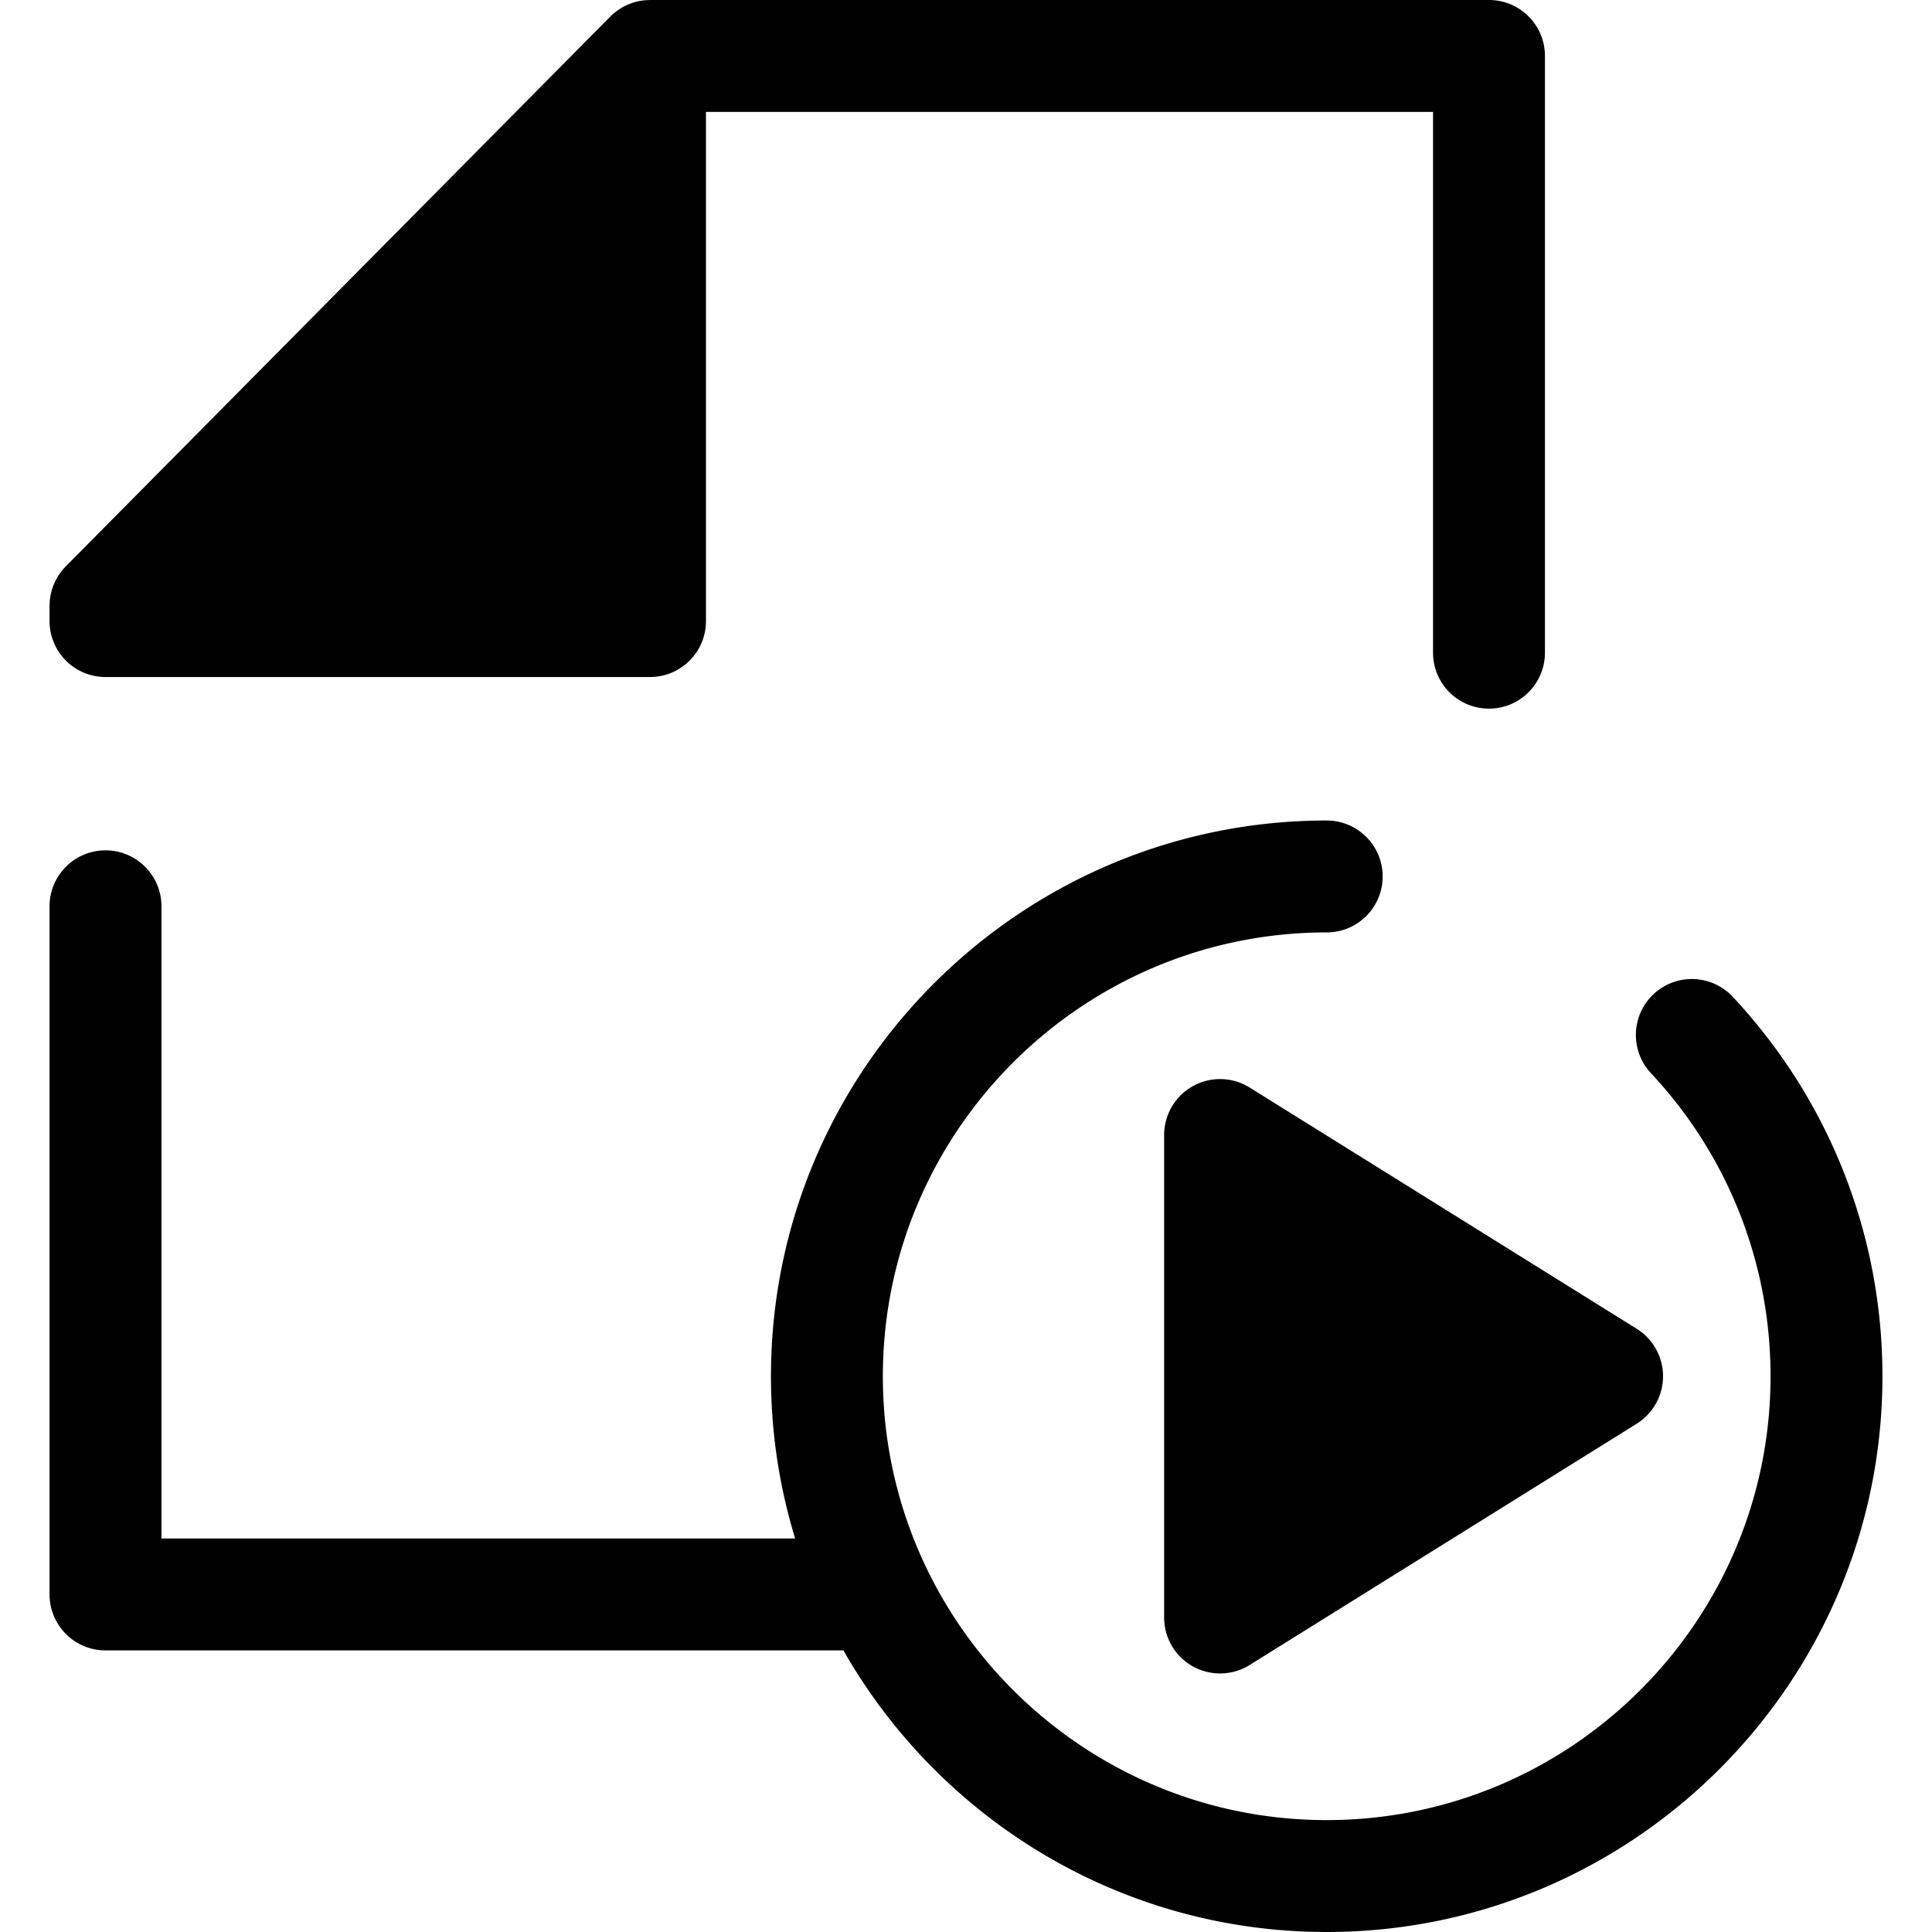
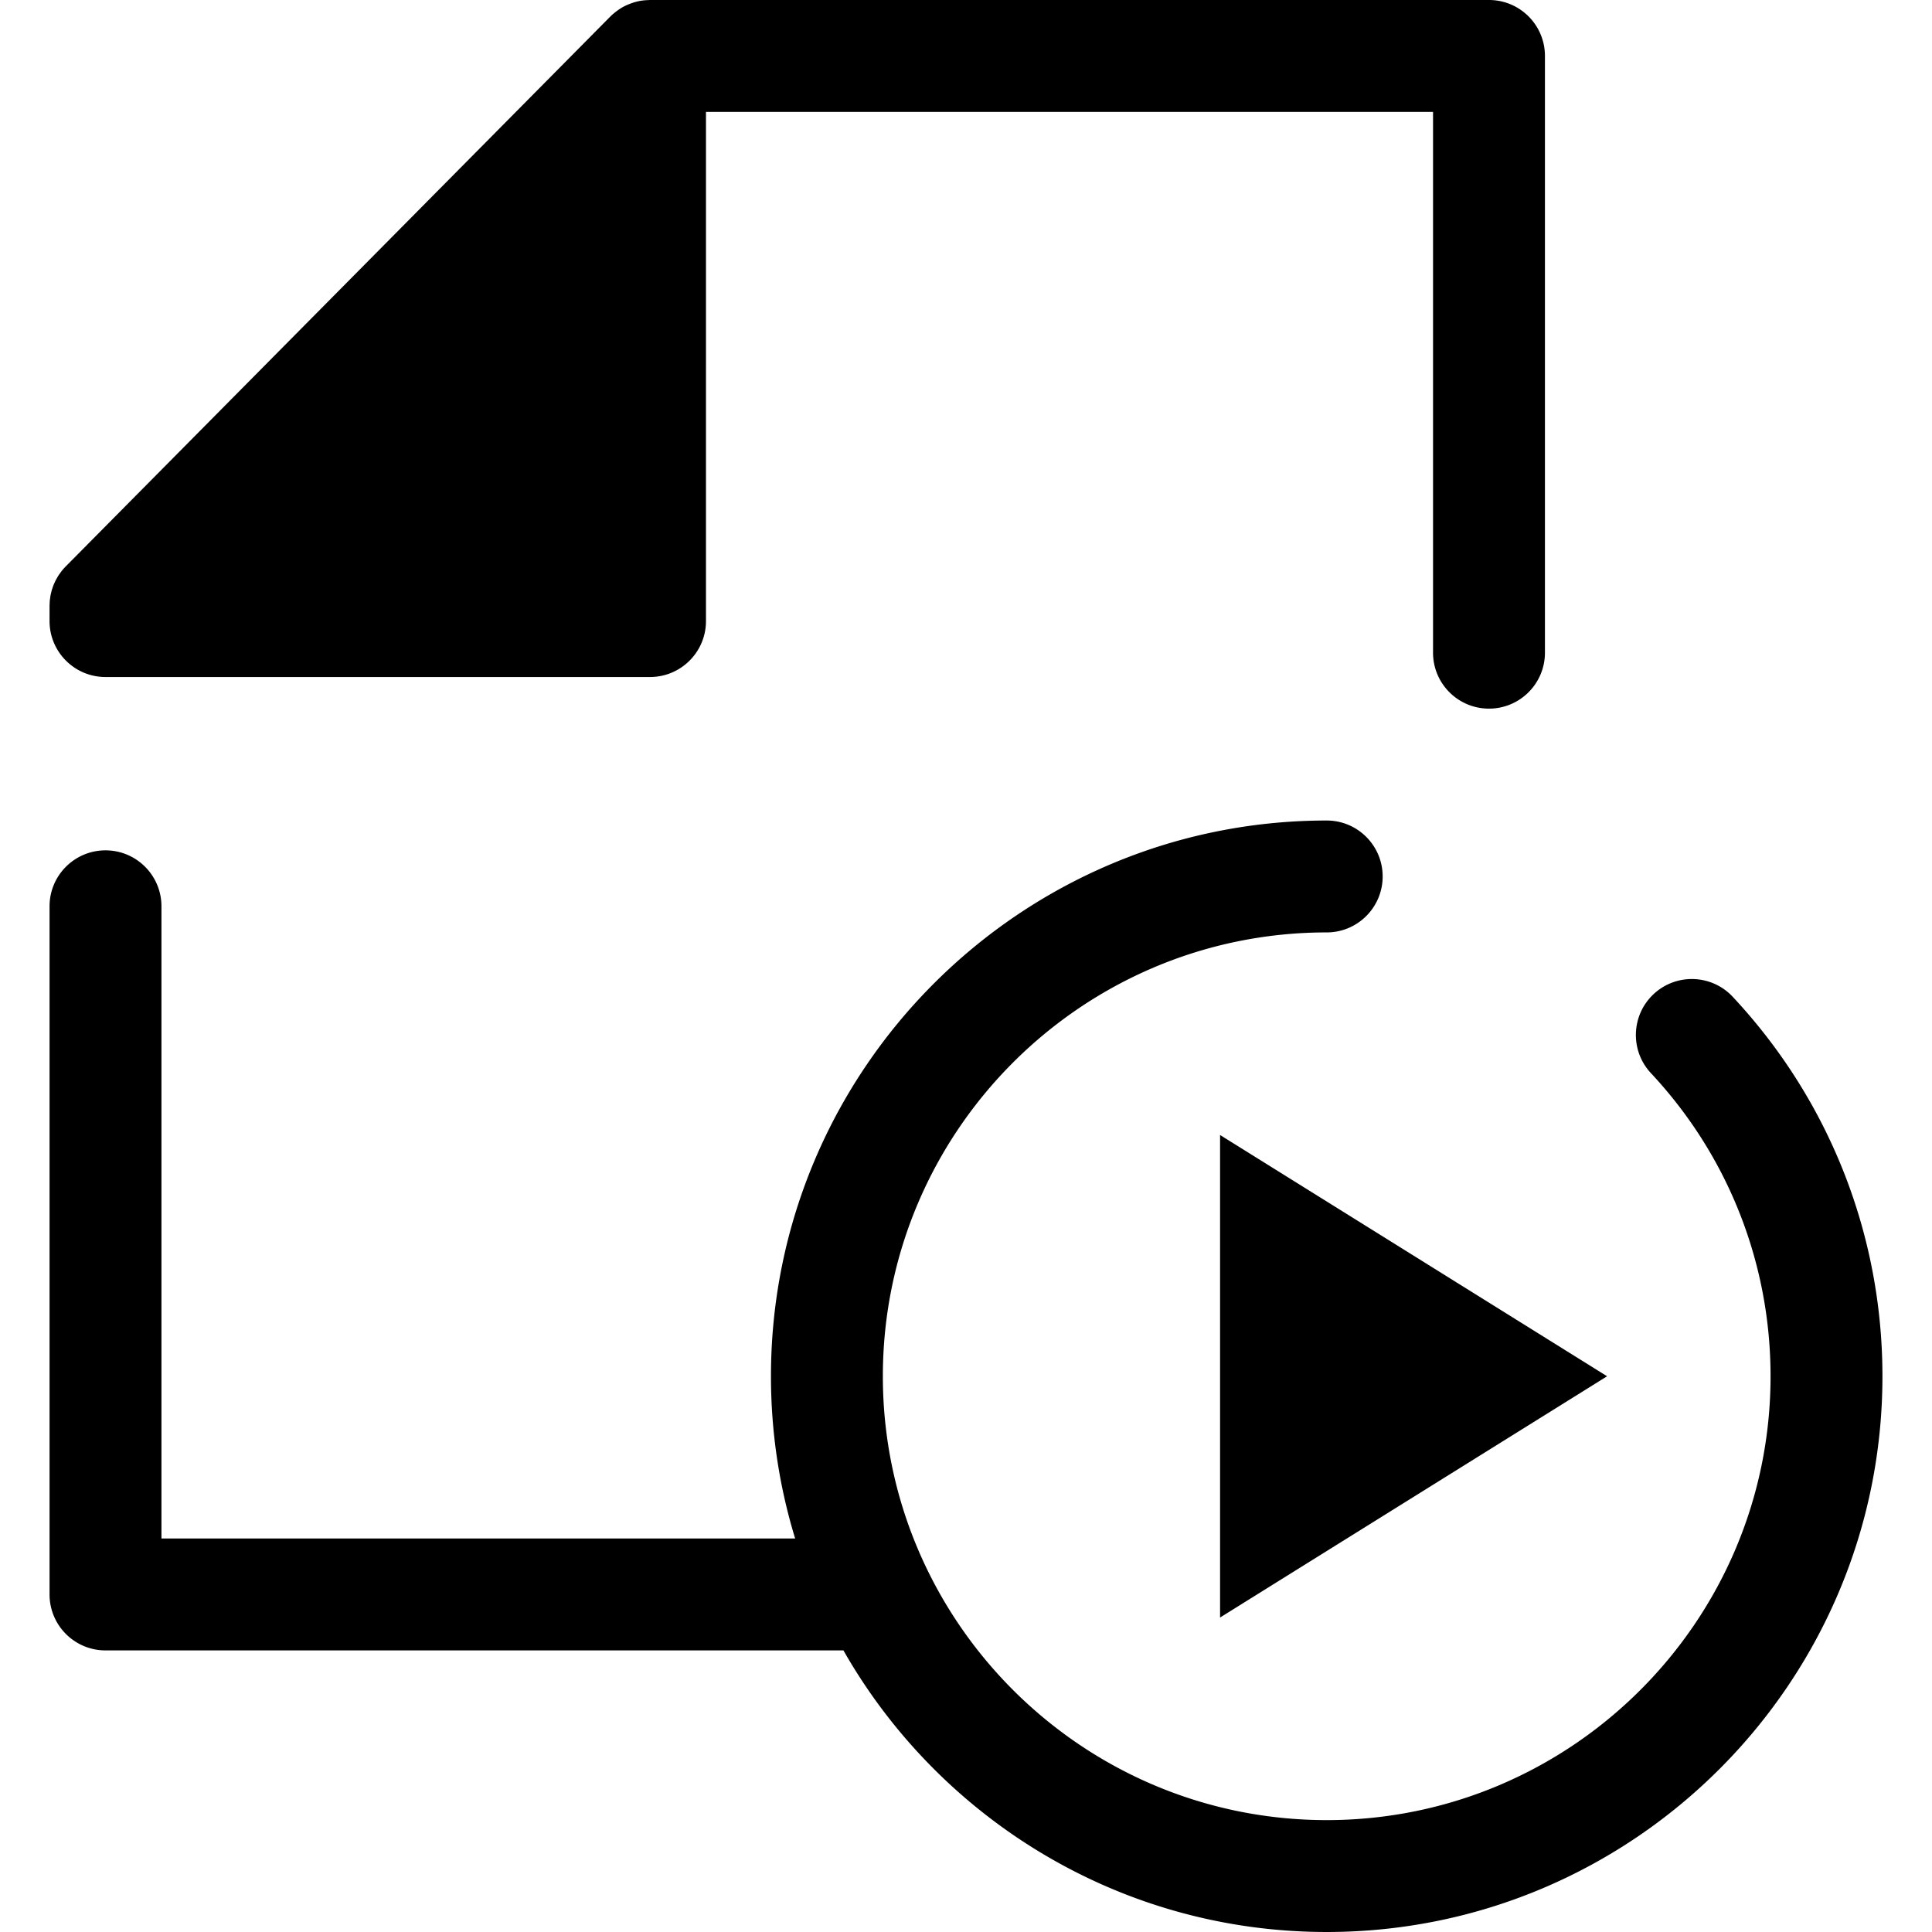
<svg xmlns="http://www.w3.org/2000/svg" class="{$class}{if !empty($modificator)} {$class}--{$modificator}{/if}" width="60" height="60" viewBox="0 0 511.999 511.999">
  <path class="{$class}__semitone" d="M27.96 164.583v-4.049L172.264 14.827v149.756z" />
  <path class="{$class}__filled" d="M459.182 264.152c-5.593-5.981-14.973-6.295-20.956-.703-5.981 5.593-6.295 14.976-.703 20.956 20.435 21.854 31.69 50.379 31.69 80.317 0 64.859-52.766 117.623-117.623 117.623-64.859 0-117.625-52.766-117.625-117.623s52.766-117.623 117.625-117.623c8.187 0 14.827-6.638 14.827-14.827s-6.639-14.827-14.827-14.827c-81.209 0-147.278 66.068-147.278 147.276 0 14.953 2.246 29.389 6.41 42.997H42.786v-167.54c0-8.189-6.639-14.827-14.827-14.827s-14.827 6.638-14.827 14.827v182.366c0 8.189 6.639 14.827 14.827 14.827h195.557c25.359 44.53 73.265 74.626 128.073 74.626 81.208 0 147.276-66.068 147.276-147.276.002-37.485-14.092-73.202-39.683-100.569zM394.598 0H172.264c-.179 0-.356.021-.534.027a14.61 14.61 0 00-2.404.268l-.049.012a14.75 14.75 0 00-1.801.504c-.156.053-.31.108-.464.168-.583.221-1.155.467-1.705.759l-.058.028c-.568.305-1.109.66-1.634 1.038-.133.095-.262.193-.393.294-.522.402-1.027.826-1.495 1.299L17.424 150.102c-.348.351-.678.721-.986 1.102-.2.246-.375.503-.556.758-.098.138-.206.27-.299.412-.211.319-.397.646-.58.977-.049.089-.107.173-.154.264-.181.341-.338.691-.489 1.042-.039.089-.085.175-.122.264-.138.335-.251.678-.363 1.02-.037.116-.083.228-.119.345-.093.316-.166.636-.239.956-.034.151-.079.3-.108.452-.058.297-.093.596-.133.896-.024.179-.058.357-.074.537-.028.297-.034.595-.044.893-.006.172-.025.342-.025.516v4.051c0 8.189 6.639 14.827 14.827 14.827h144.304c8.187 0 14.827-6.638 14.827-14.827V29.653H379.77v143.315c0 8.189 6.639 14.827 14.827 14.827 8.187 0 14.827-6.638 14.827-14.827V14.827C409.424 6.638 402.786 0 394.598 0zM59.499 149.757l.755-.762 97.183-98.128v98.89H59.499z" />
-   <path class="{$class}__semitone" d="M323.331 300.793l102.562 63.931-102.562 63.93z" />
-   <path class="{$class}__filled" d="M323.332 443.481a14.825 14.825 0 01-14.826-14.826V300.793a14.83 14.83 0 017.631-12.964 14.83 14.83 0 0115.039.381l102.561 63.93a14.824 14.824 0 010 25.164l-102.561 63.93a14.814 14.814 0 01-7.844 2.247zm14.827-115.975v74.435l59.706-37.218-59.706-37.217z" />
+   <path class="{$class}__semitone" d="M323.331 300.793l102.562 63.931-102.562 63.93" />
</svg>